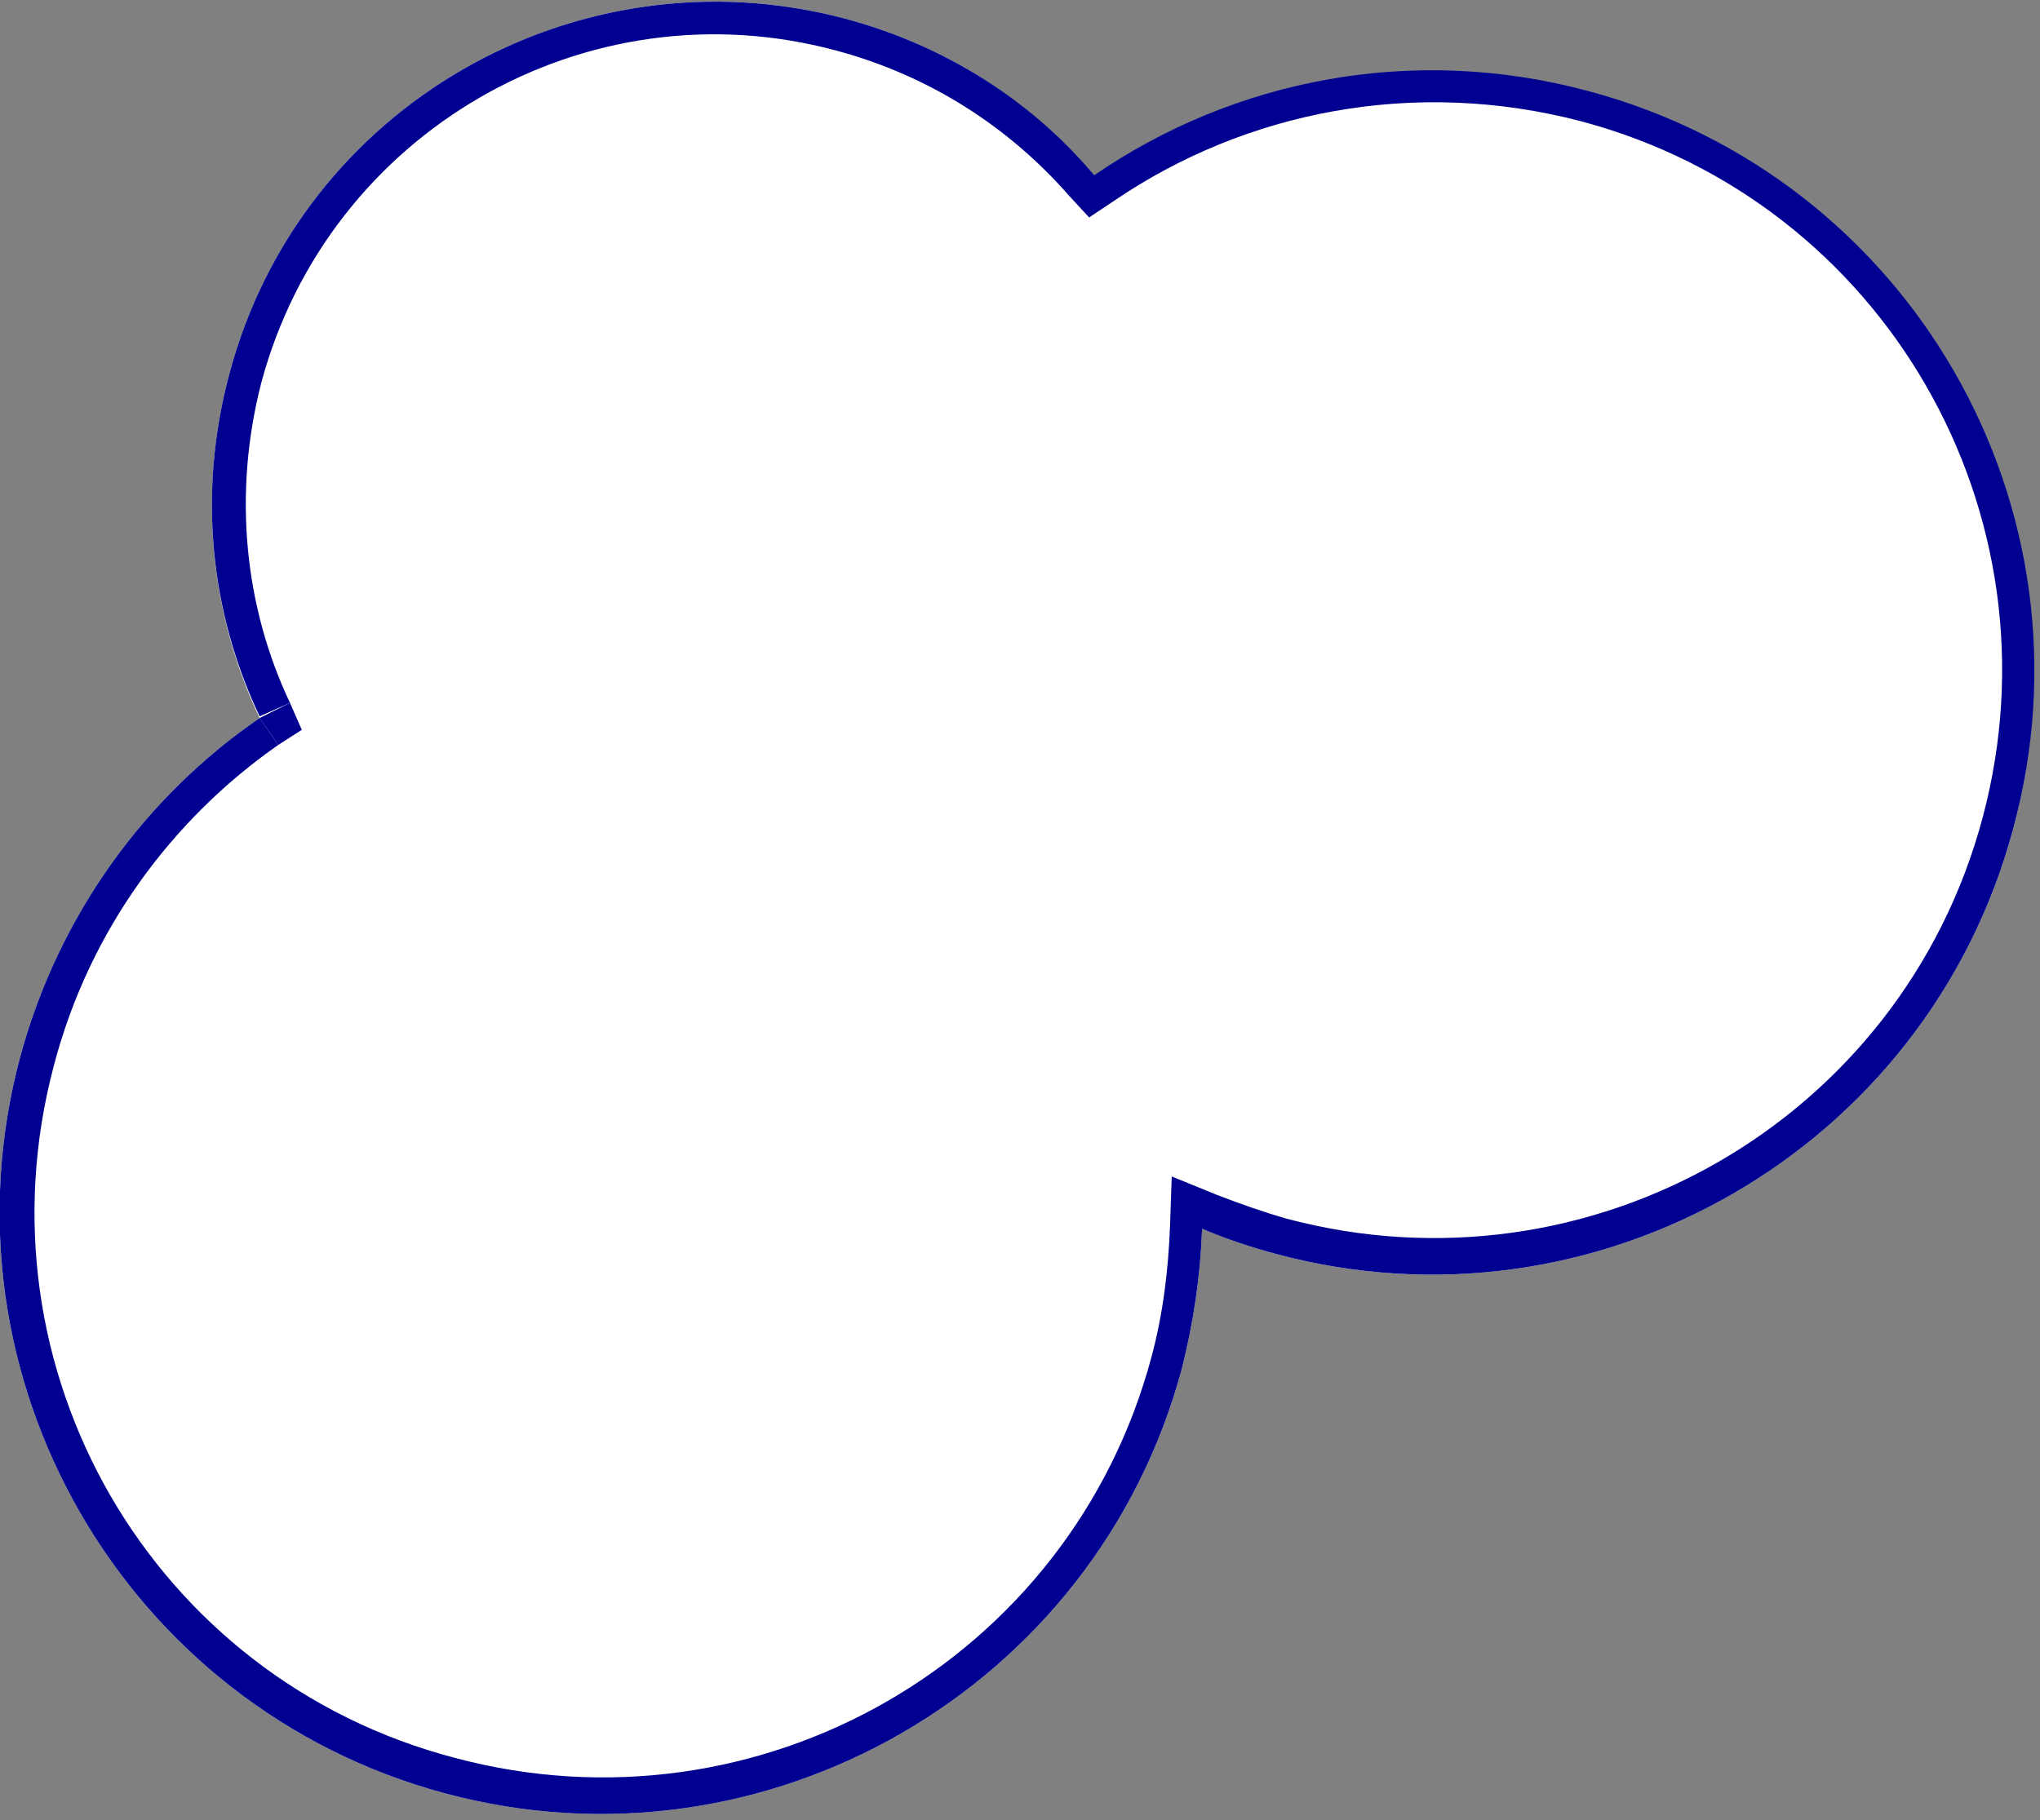
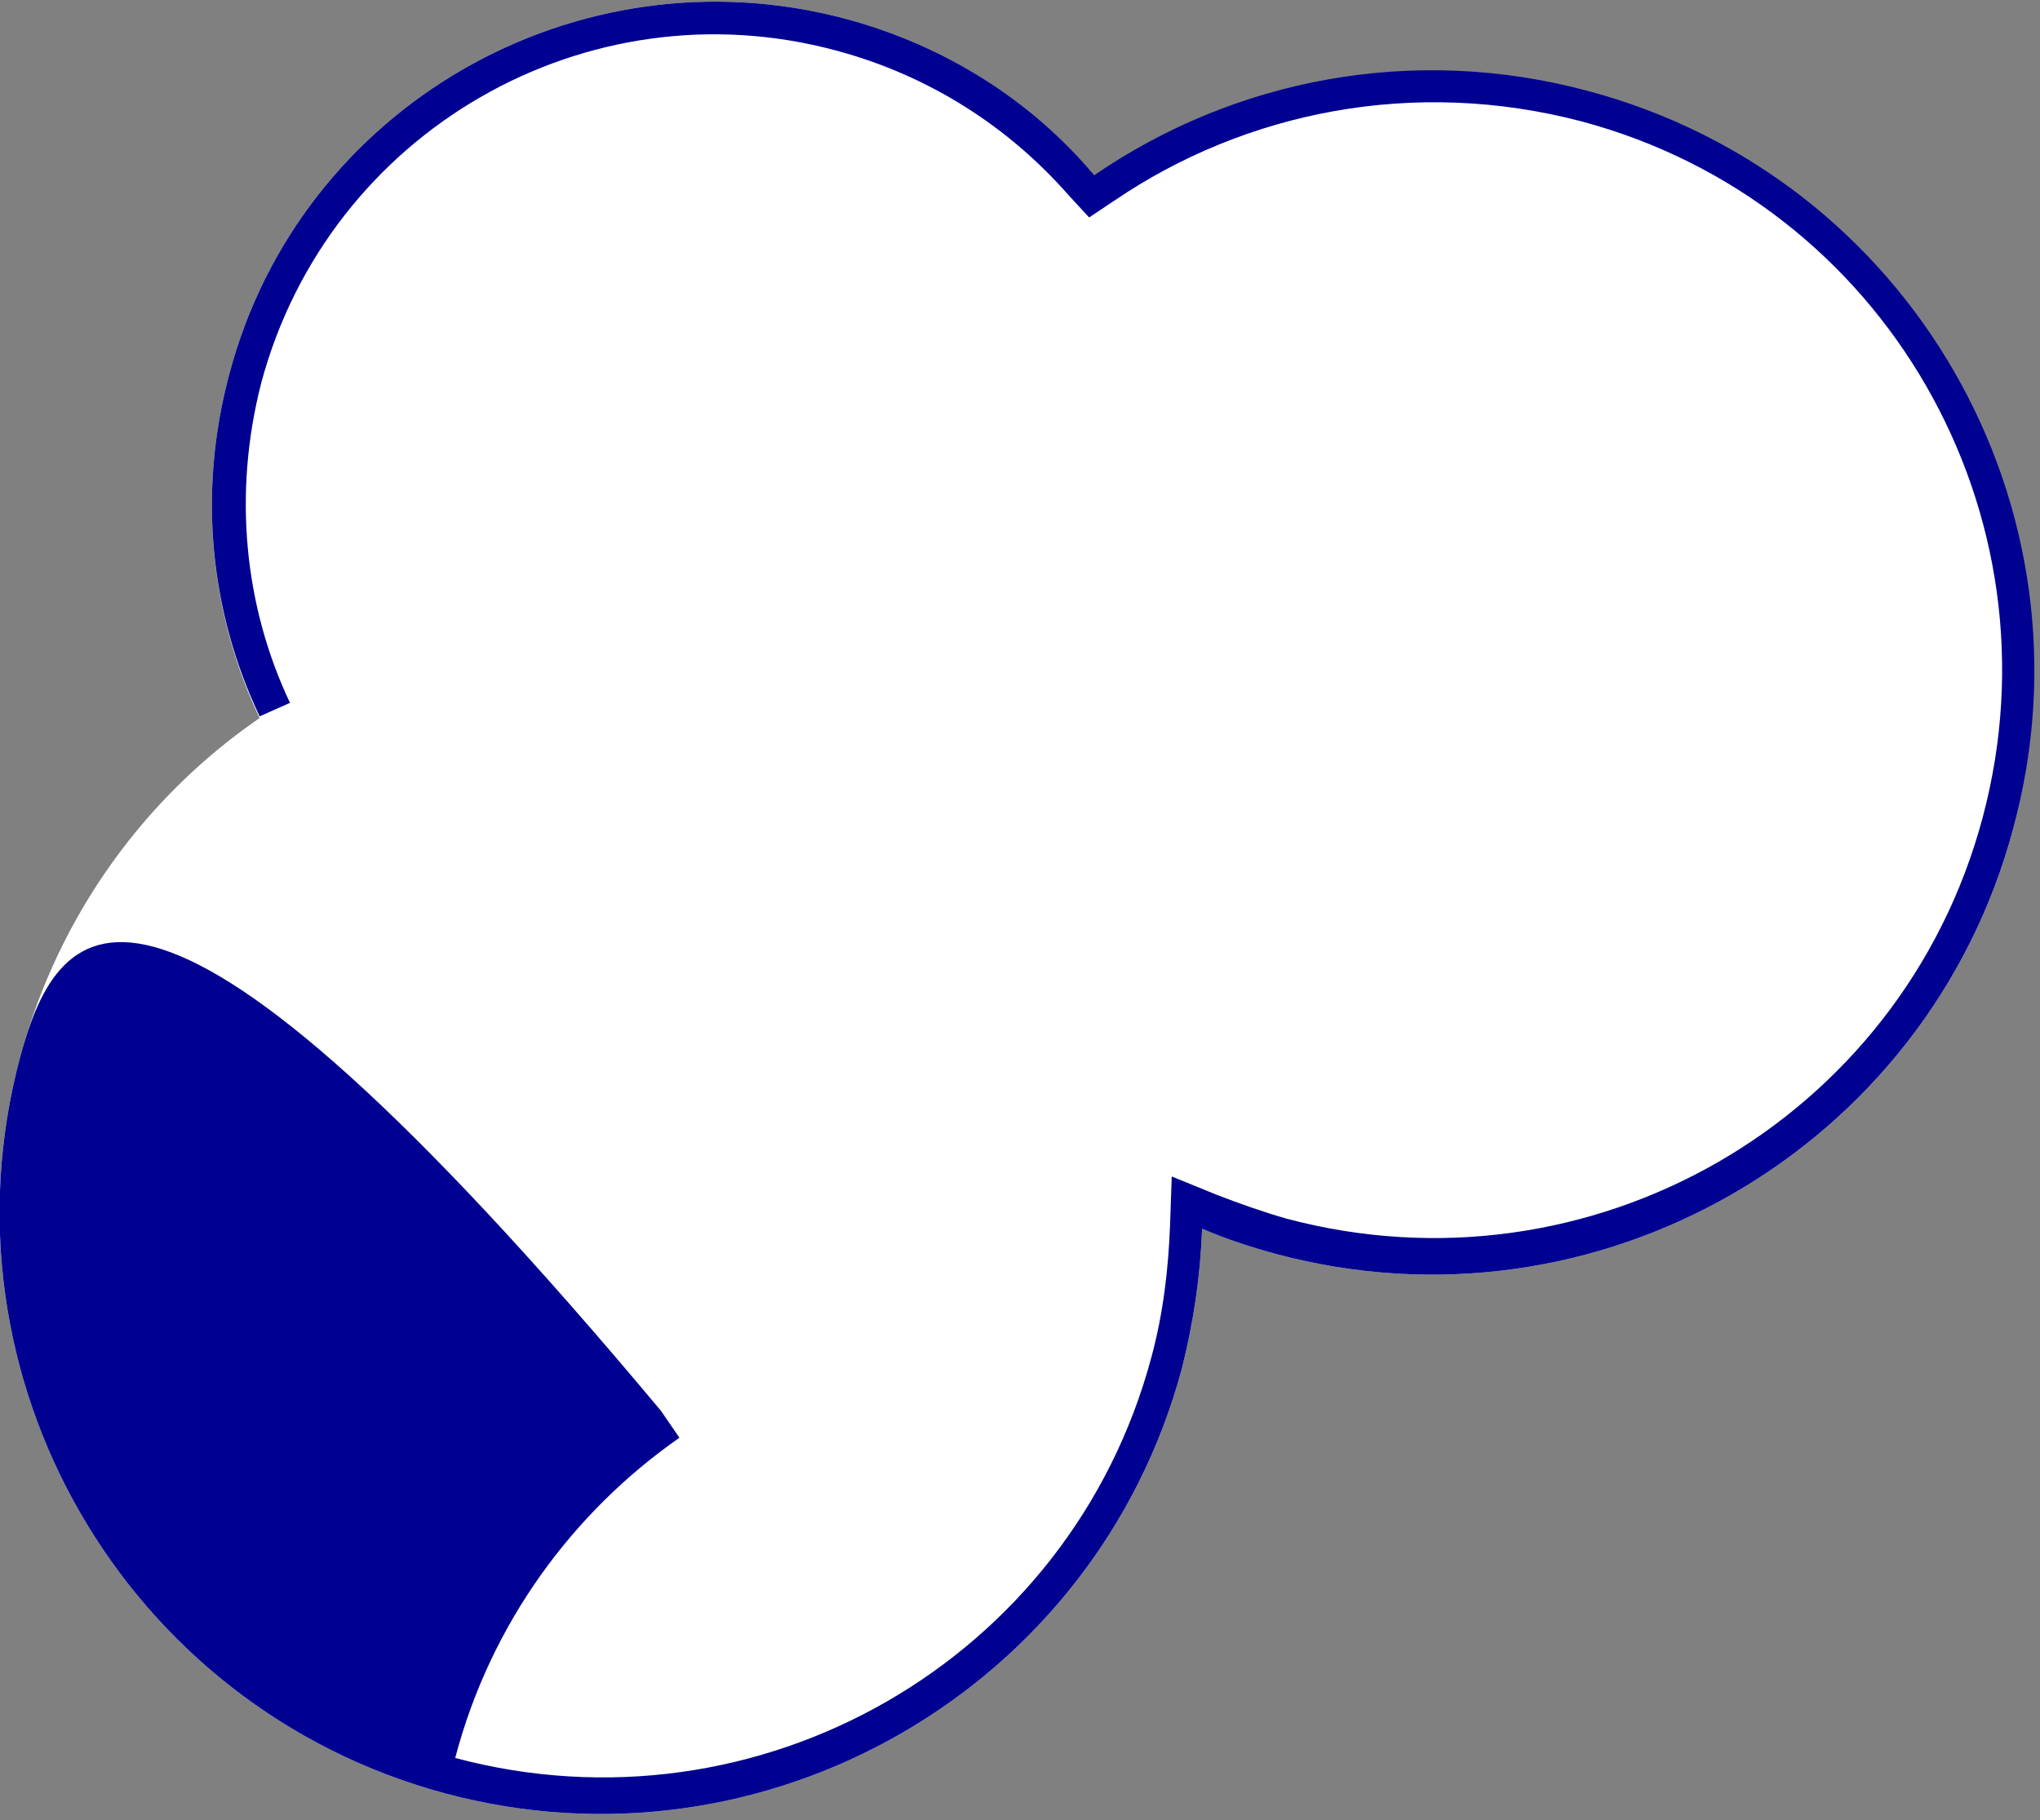
<svg xmlns="http://www.w3.org/2000/svg" version="1.1" id="レイヤー_1" x="0px" y="0px" width="121px" height="108px" viewBox="0 0 121 108" style="enable-background:new 0 0 121 108;" xml:space="preserve">
  <rect x="0" y="0" width="121" height="108" fill="#808080" stroke="none" />
  <style type="text/css">
	.st0{fill-rule:evenodd;clip-rule:evenodd;fill:#FFFFFF;}
	.st1{fill-rule:evenodd;clip-rule:evenodd;fill:#000091;}
</style>
  <path class="st0" d="M15.4,42.6C8.7,47.2,3.5,54.2,1.2,62.7c-5.1,19,6.2,38.6,25.2,43.7c19,5.1,38.6-6.2,43.7-25.2  c0.7-2.8,1.1-5.5,1.2-8.3c1.4,0.6,2.9,1.1,4.4,1.5c19,5.1,38.6-6.2,43.7-25.2c5.1-19-6.2-38.6-25.2-43.7c-10.4-2.8-21-0.7-29.3,5  C61.2,6,56.1,2.7,50.1,1.1C34.2-3.1,17.8,6.3,13.6,22.2C11.7,29.3,12.5,36.5,15.4,42.6z" />
  <g>
-     <path class="st1" d="M94.2,5.4c-10.4-2.8-21-0.7-29.3,5C61.2,6,56.1,2.7,50.1,1.1C34.2-3.1,17.8,6.3,13.6,22.2   c-1.9,7.1-1.1,14.2,1.8,20.3l1.8-0.8c-2.7-5.7-3.4-12.4-1.7-19c4-14.9,19.3-23.7,34.1-19.7c5.6,1.5,10.3,4.6,13.8,8.6l1.2,1.3   l1.5-1c7.8-5.3,17.8-7.3,27.7-4.7c18,4.8,28.6,23.3,23.8,41.3c-4.8,18-23.3,28.6-41.3,23.8c-1.4-0.4-2.8-0.9-4.1-1.4l-2.7-1.1   l-0.1,2.9c-0.1,2.6-0.4,5.2-1.1,7.8c-4.8,18-23.3,28.6-41.3,23.8C9,99.6-1.6,81.2,3.2,63.2c2.1-8,7-14.6,13.3-19l-1.1-1.6   C8.7,47.2,3.5,54.2,1.2,62.7c-5.1,19,6.2,38.6,25.2,43.7c19,5.1,38.6-6.2,43.7-25.2c0.7-2.8,1.1-5.5,1.2-8.3   c1.4,0.6,2.9,1.1,4.4,1.5c19,5.1,38.6-6.2,43.7-25.2C124.6,30.1,113.3,10.5,94.2,5.4z" />
-     <polygon class="st1" points="17.2,41.7 15.4,42.6 16.5,44.2 17.9,43.3  " />
+     <path class="st1" d="M94.2,5.4c-10.4-2.8-21-0.7-29.3,5C61.2,6,56.1,2.7,50.1,1.1C34.2-3.1,17.8,6.3,13.6,22.2   c-1.9,7.1-1.1,14.2,1.8,20.3l1.8-0.8c-2.7-5.7-3.4-12.4-1.7-19c4-14.9,19.3-23.7,34.1-19.7c5.6,1.5,10.3,4.6,13.8,8.6l1.2,1.3   l1.5-1c7.8-5.3,17.8-7.3,27.7-4.7c18,4.8,28.6,23.3,23.8,41.3c-4.8,18-23.3,28.6-41.3,23.8c-1.4-0.4-2.8-0.9-4.1-1.4l-2.7-1.1   l-0.1,2.9c-0.1,2.6-0.4,5.2-1.1,7.8c-4.8,18-23.3,28.6-41.3,23.8c2.1-8,7-14.6,13.3-19l-1.1-1.6   C8.7,47.2,3.5,54.2,1.2,62.7c-5.1,19,6.2,38.6,25.2,43.7c19,5.1,38.6-6.2,43.7-25.2c0.7-2.8,1.1-5.5,1.2-8.3   c1.4,0.6,2.9,1.1,4.4,1.5c19,5.1,38.6-6.2,43.7-25.2C124.6,30.1,113.3,10.5,94.2,5.4z" />
  </g>
</svg>